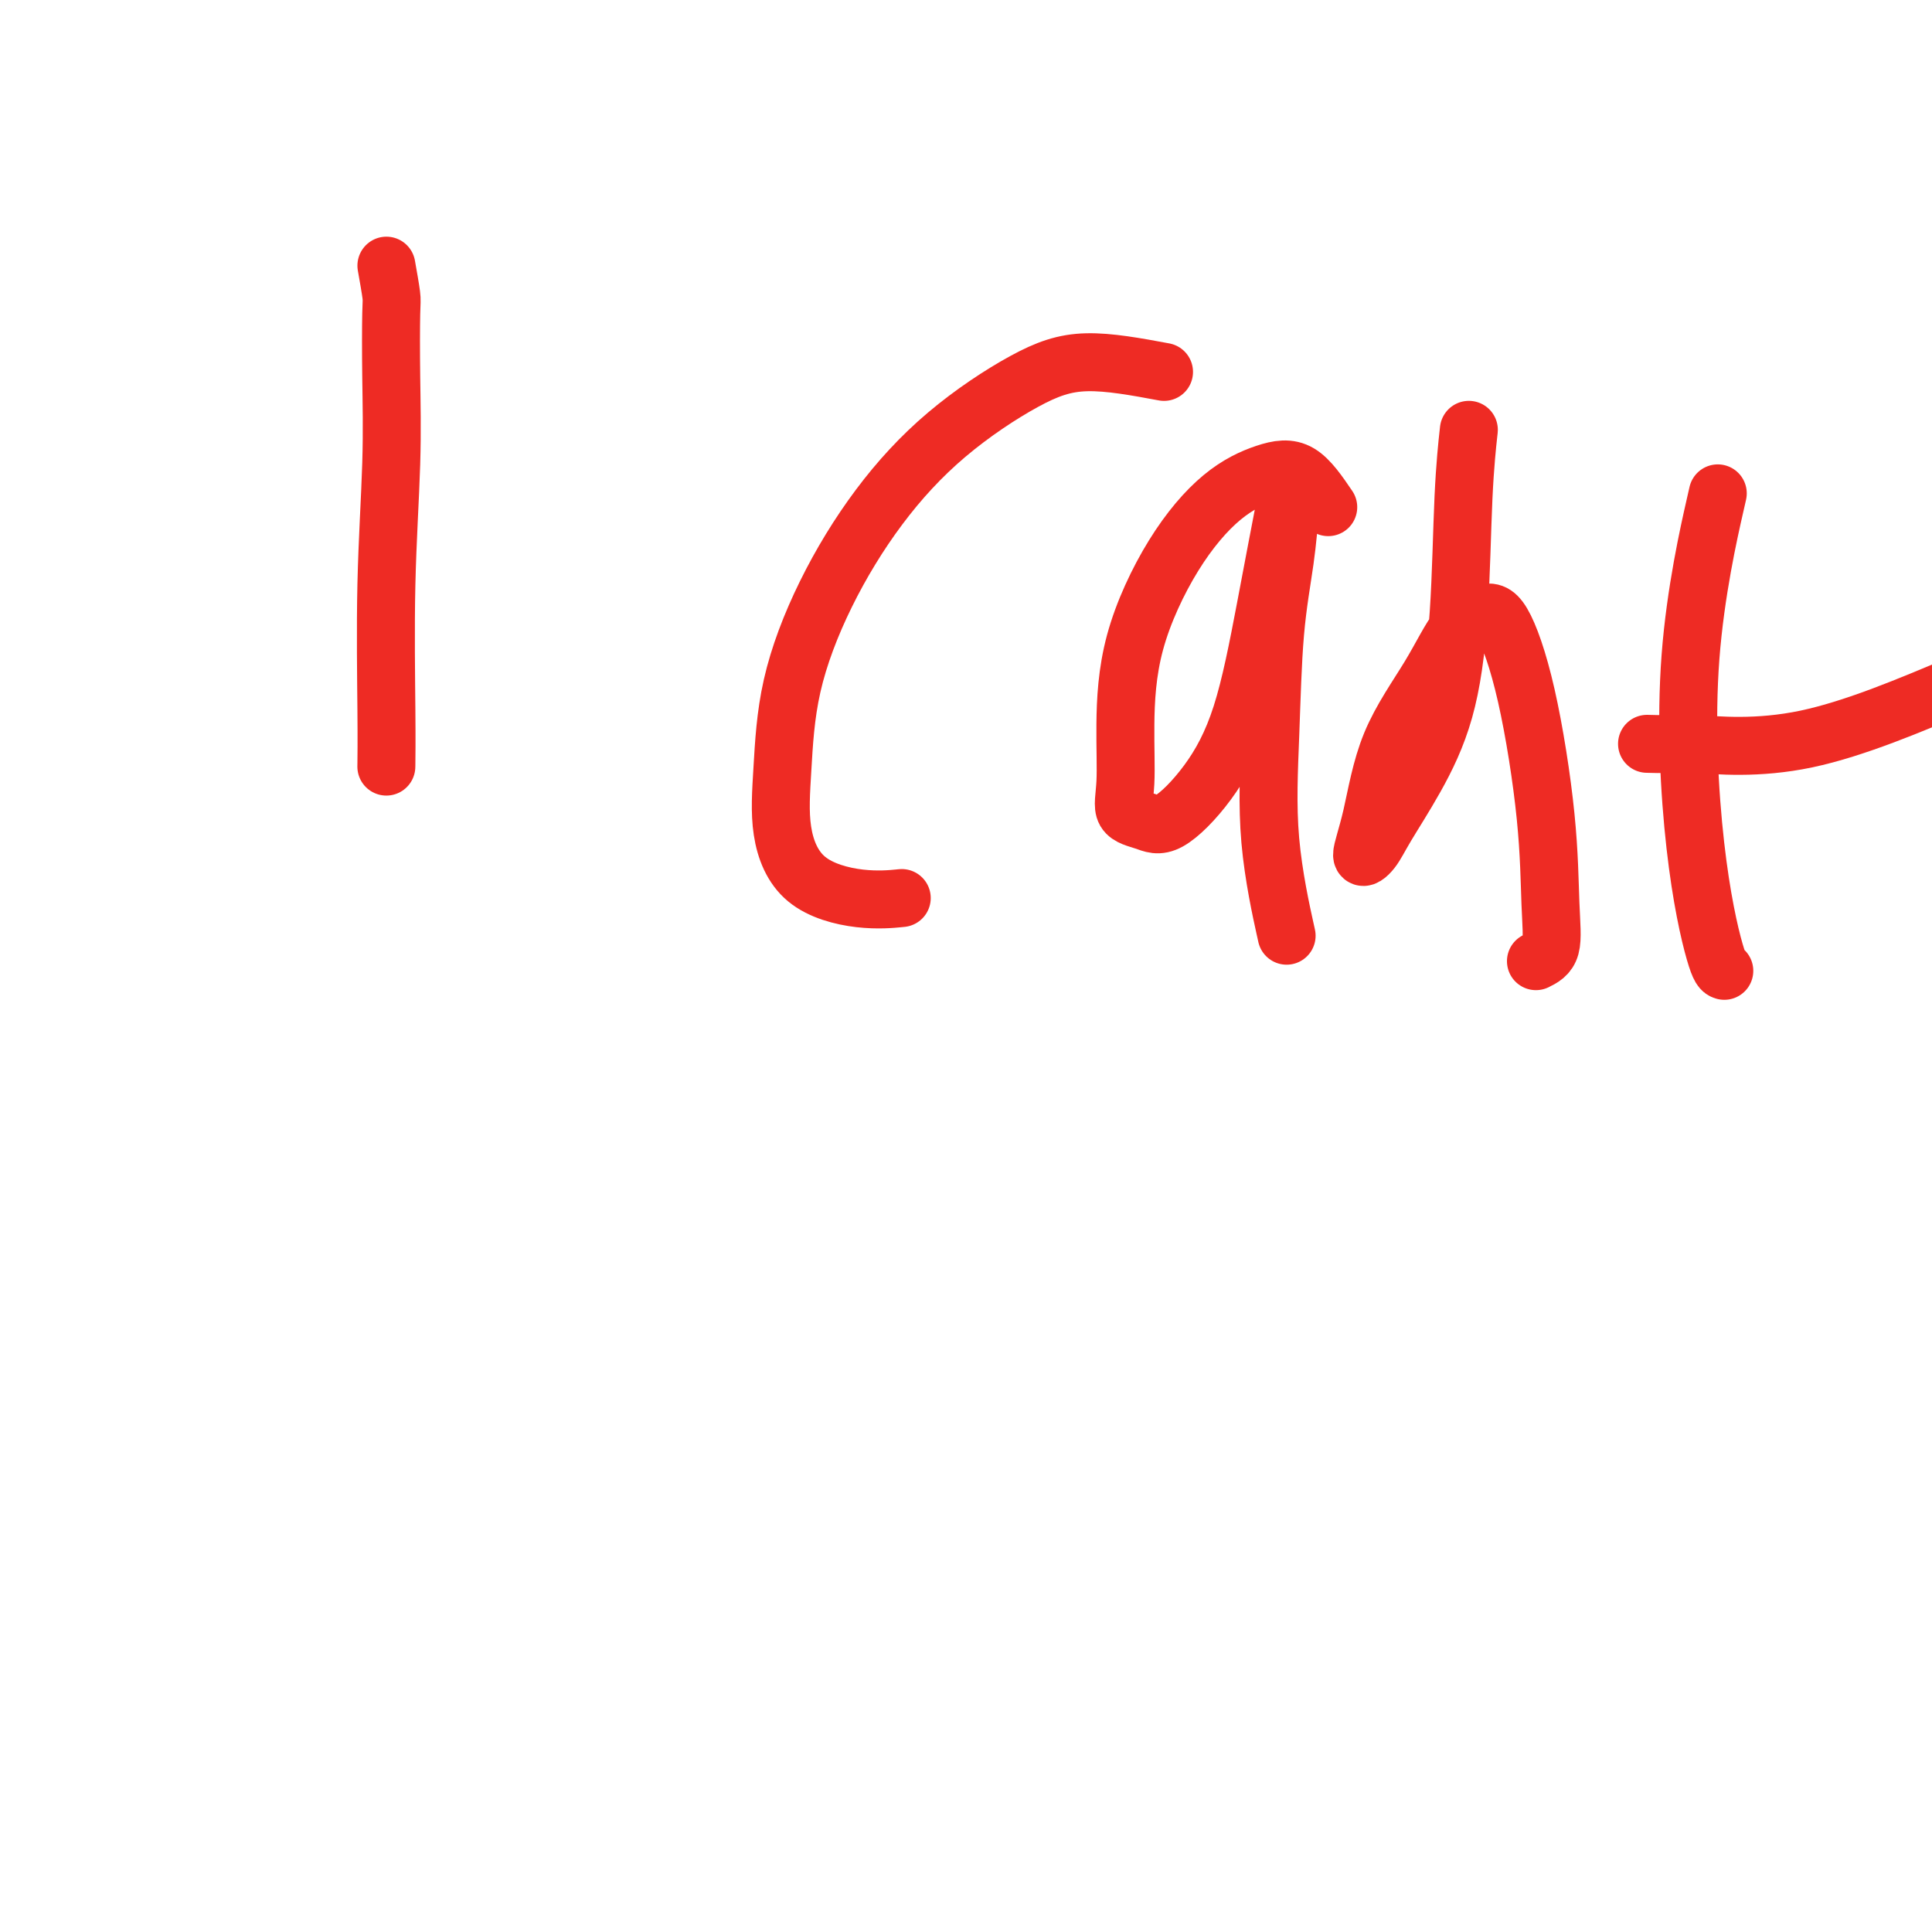
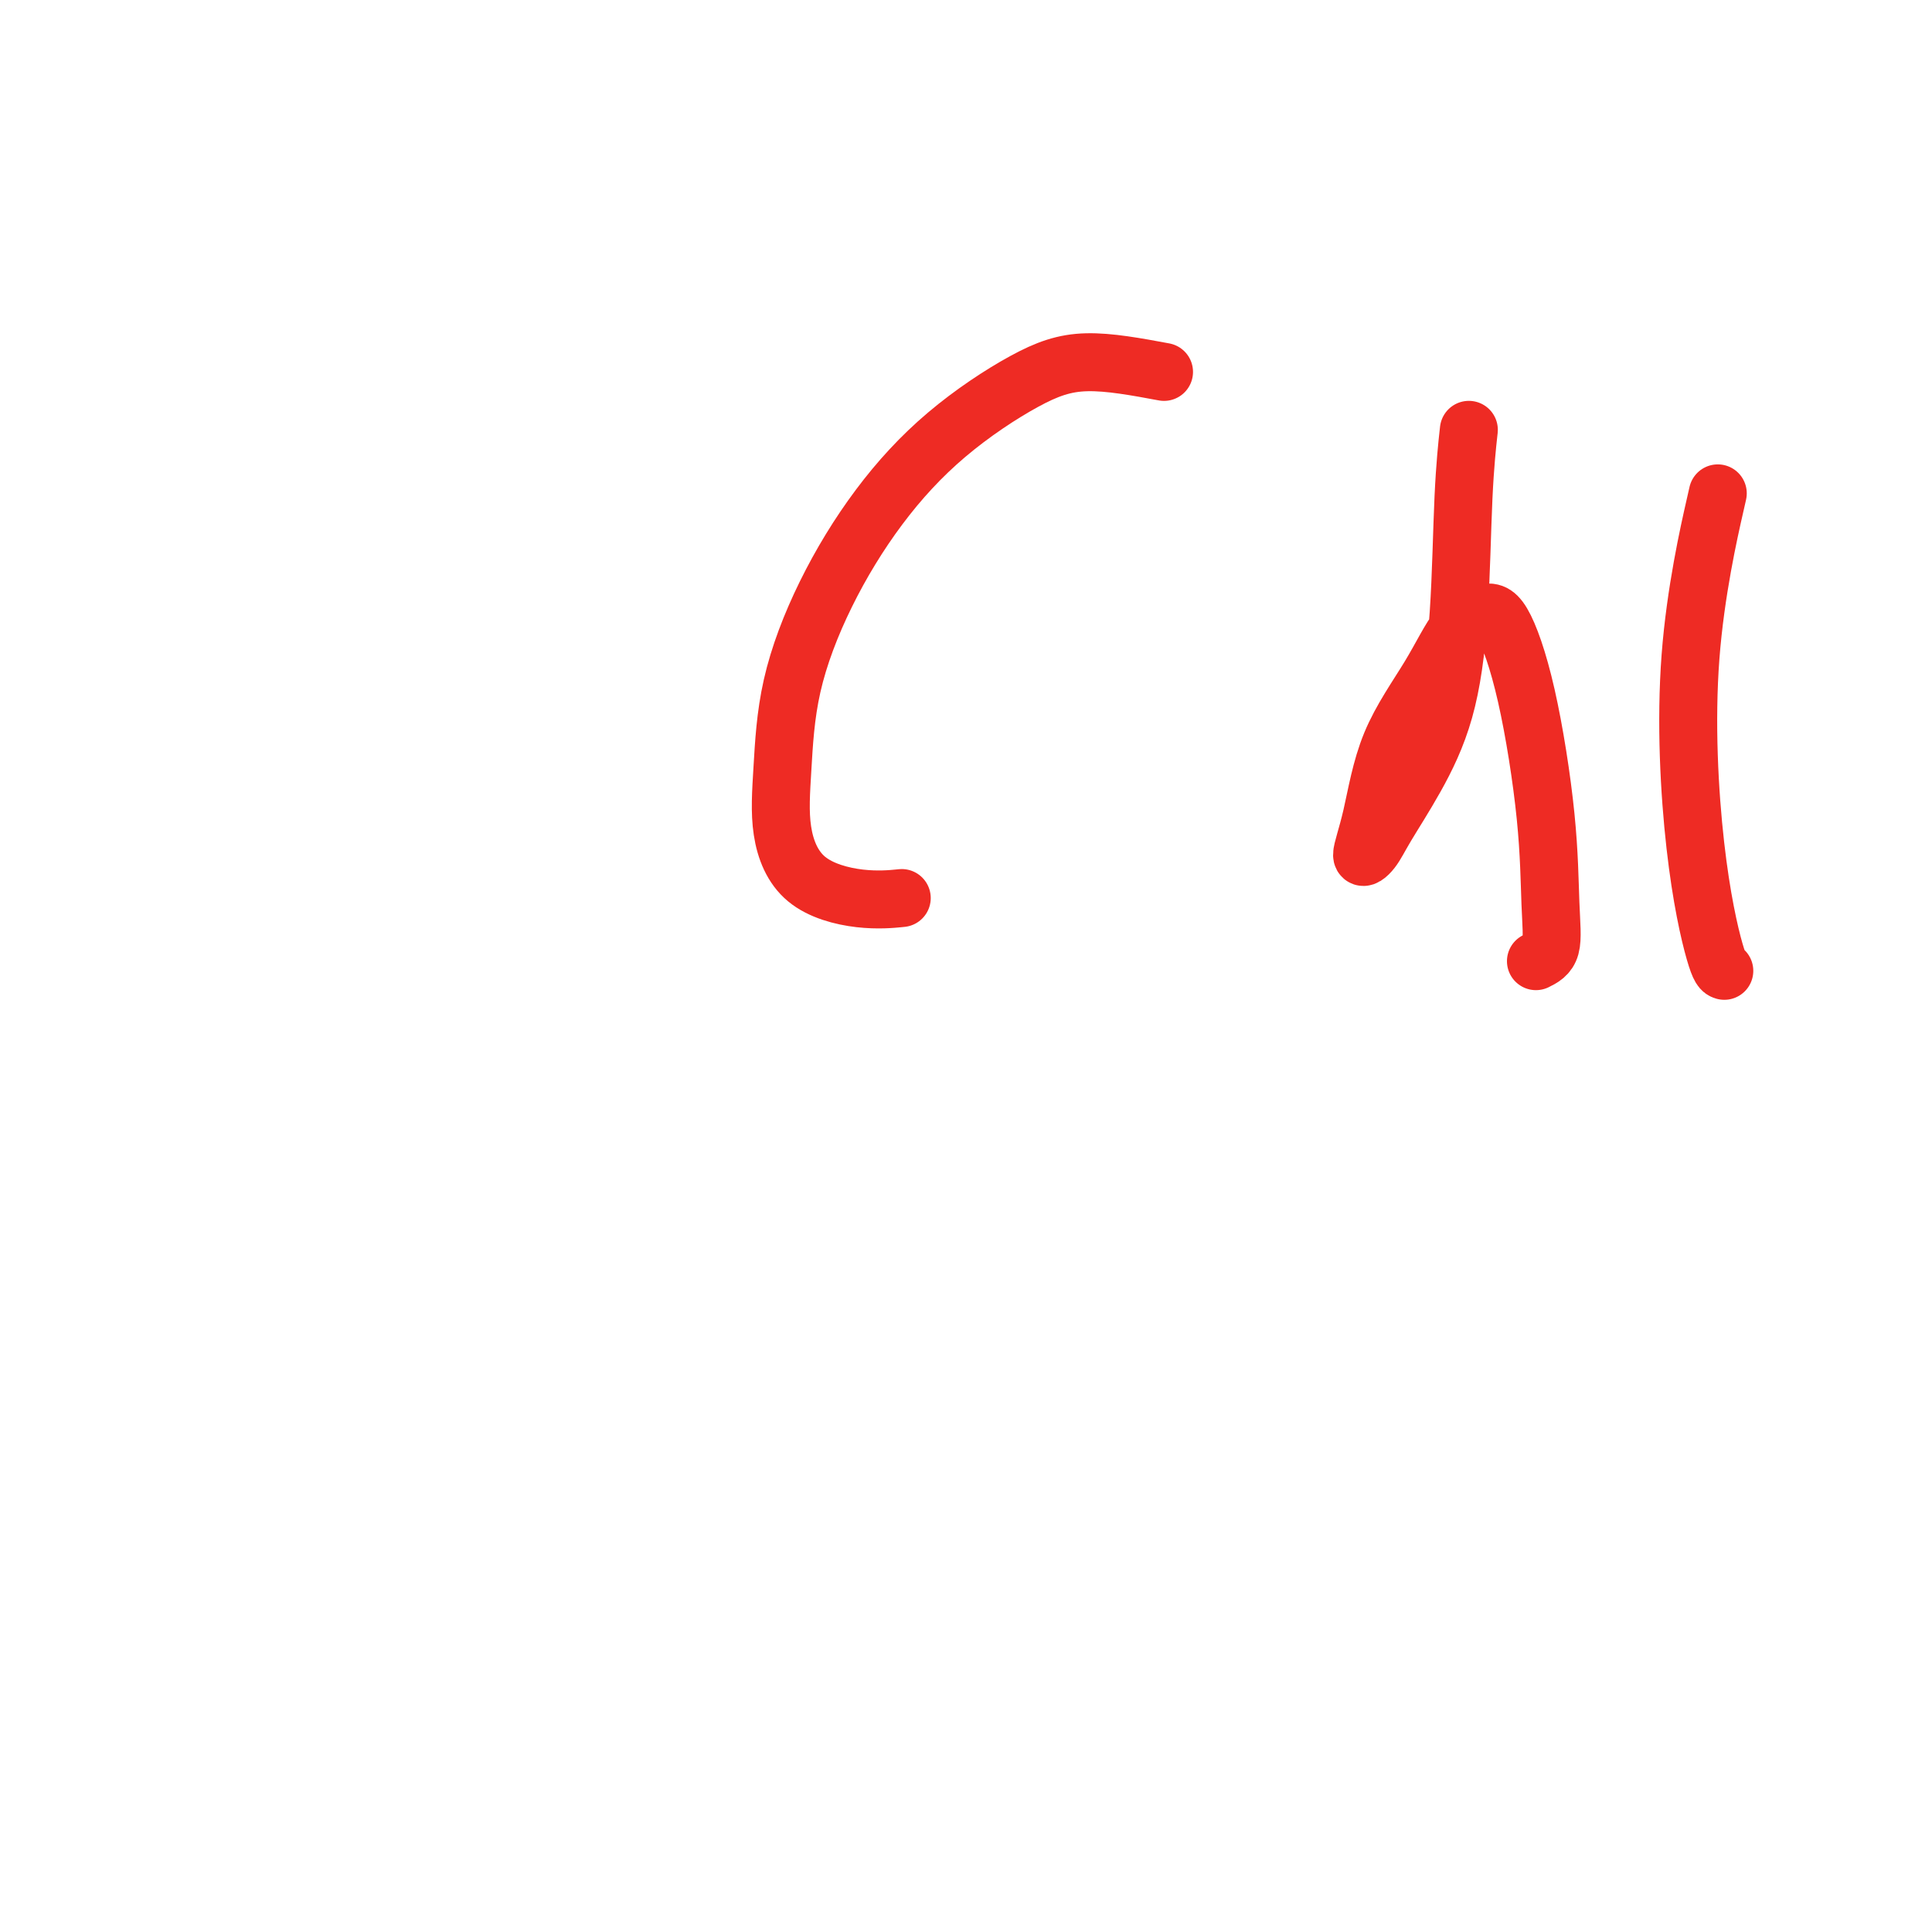
<svg xmlns="http://www.w3.org/2000/svg" viewBox="0 0 400 400" version="1.1">
  <g fill="none" stroke="#EE2B24" stroke-width="12" stroke-linecap="round" stroke-linejoin="round">
-     <path d="M80,55c0.420,2.372 0.841,4.744 1,6c0.159,1.256 0.057,1.396 0,4c-0.057,2.604 -0.068,7.673 0,13c0.068,5.327 0.214,10.914 0,18c-0.214,7.086 -0.789,15.673 -1,25c-0.211,9.327 -0.057,19.396 0,26c0.057,6.604 0.016,9.744 0,11c-0.016,1.256 -0.008,0.628 0,0" />
    <path d="M241,77c-5.682,-1.056 -11.364,-2.112 -16,-2c-4.636,0.112 -8.226,1.393 -13,4c-4.774,2.607 -10.732,6.541 -16,11c-5.268,4.459 -9.845,9.444 -14,15c-4.155,5.556 -7.888,11.683 -11,18c-3.112,6.317 -5.603,12.825 -7,19c-1.397,6.175 -1.701,12.019 -2,17c-0.299,4.981 -0.594,9.100 0,13c0.594,3.900 2.077,7.581 5,10c2.923,2.419 7.287,3.574 11,4c3.713,0.426 6.775,0.122 8,0c1.225,-0.122 0.612,-0.061 0,0" />
-     <path d="M275,105c-1.951,-2.873 -3.902,-5.747 -6,-7c-2.098,-1.253 -4.342,-0.886 -7,0c-2.658,0.886 -5.731,2.290 -9,5c-3.269,2.710 -6.736,6.726 -10,12c-3.264,5.274 -6.327,11.808 -8,18c-1.673,6.192 -1.956,12.043 -2,17c-0.044,4.957 0.152,9.021 0,12c-0.152,2.979 -0.653,4.875 0,6c0.653,1.125 2.459,1.479 4,2c1.541,0.521 2.815,1.208 5,0c2.185,-1.208 5.279,-4.311 8,-8c2.721,-3.689 5.069,-7.963 7,-14c1.931,-6.037 3.446,-13.838 5,-22c1.554,-8.162 3.146,-16.686 4,-21c0.854,-4.314 0.968,-4.420 1,-4c0.032,0.420 -0.019,1.364 0,2c0.019,0.636 0.107,0.963 0,3c-0.107,2.037 -0.410,5.785 -1,10c-0.590,4.215 -1.468,8.897 -2,15c-0.532,6.103 -0.720,13.625 -1,21c-0.280,7.375 -0.652,14.601 0,22c0.652,7.399 2.329,14.971 3,18c0.671,3.029 0.335,1.514 0,0" />
    <path d="M318,199c1.261,-0.623 2.522,-1.246 3,-3c0.478,-1.754 0.173,-4.639 0,-9c-0.173,-4.361 -0.215,-10.198 -1,-18c-0.785,-7.802 -2.313,-17.570 -4,-25c-1.687,-7.430 -3.533,-12.523 -5,-15c-1.467,-2.477 -2.556,-2.339 -4,-2c-1.444,0.339 -3.244,0.881 -5,3c-1.756,2.119 -3.470,5.817 -6,10c-2.530,4.183 -5.876,8.850 -8,14c-2.124,5.150 -3.025,10.782 -4,15c-0.975,4.218 -2.025,7.023 -2,8c0.025,0.977 1.124,0.127 2,-1c0.876,-1.127 1.530,-2.533 3,-5c1.470,-2.467 3.757,-5.997 6,-10c2.243,-4.003 4.444,-8.479 6,-14c1.556,-5.521 2.469,-12.088 3,-20c0.531,-7.912 0.682,-17.169 1,-24c0.318,-6.831 0.805,-11.238 1,-13c0.195,-1.762 0.097,-0.881 0,0" />
    <path d="M357,201c-0.463,-0.134 -0.925,-0.268 -2,-4c-1.075,-3.732 -2.762,-11.062 -4,-22c-1.238,-10.938 -2.026,-25.483 -1,-39c1.026,-13.517 3.864,-26.005 5,-31c1.136,-4.995 0.568,-2.498 0,0" />
-     <path d="M341,154c1.494,0.044 2.987,0.088 4,0c1.013,-0.088 1.545,-0.308 6,0c4.455,0.308 12.833,1.144 23,-1c10.167,-2.144 22.122,-7.270 31,-11c8.878,-3.730 14.679,-6.066 17,-7c2.321,-0.934 1.160,-0.467 0,0" />
  </g>
</svg>